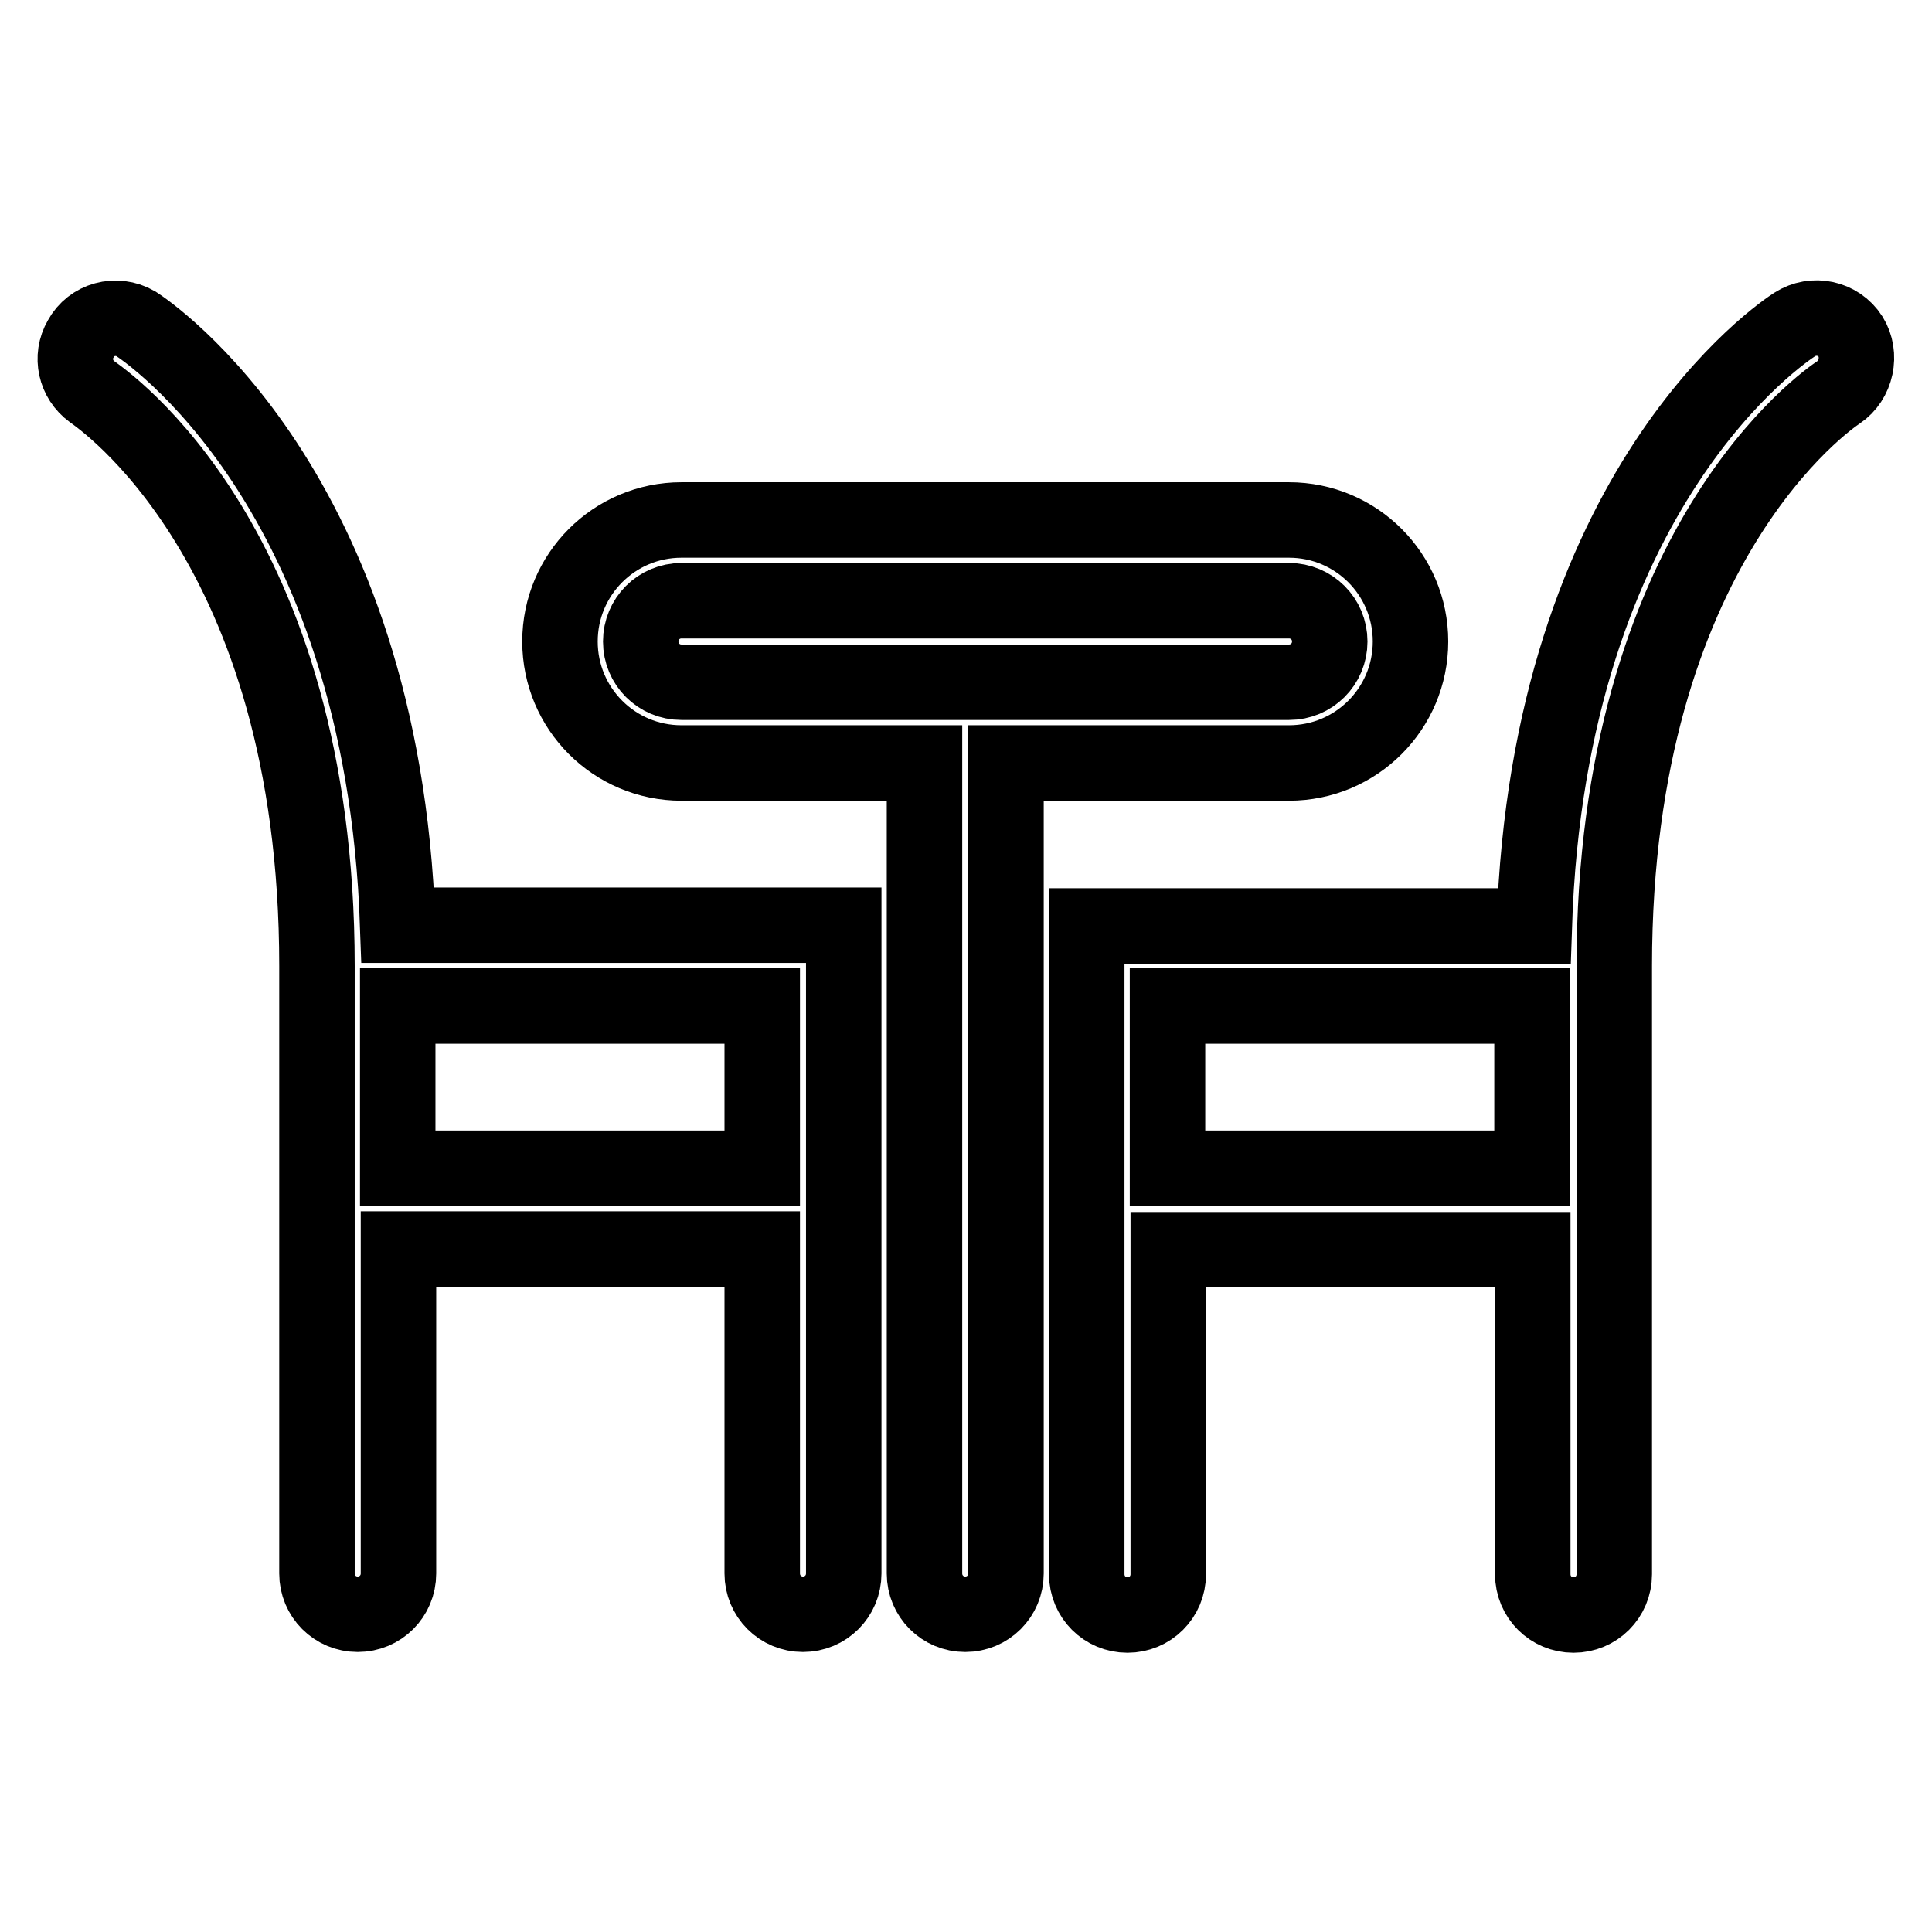
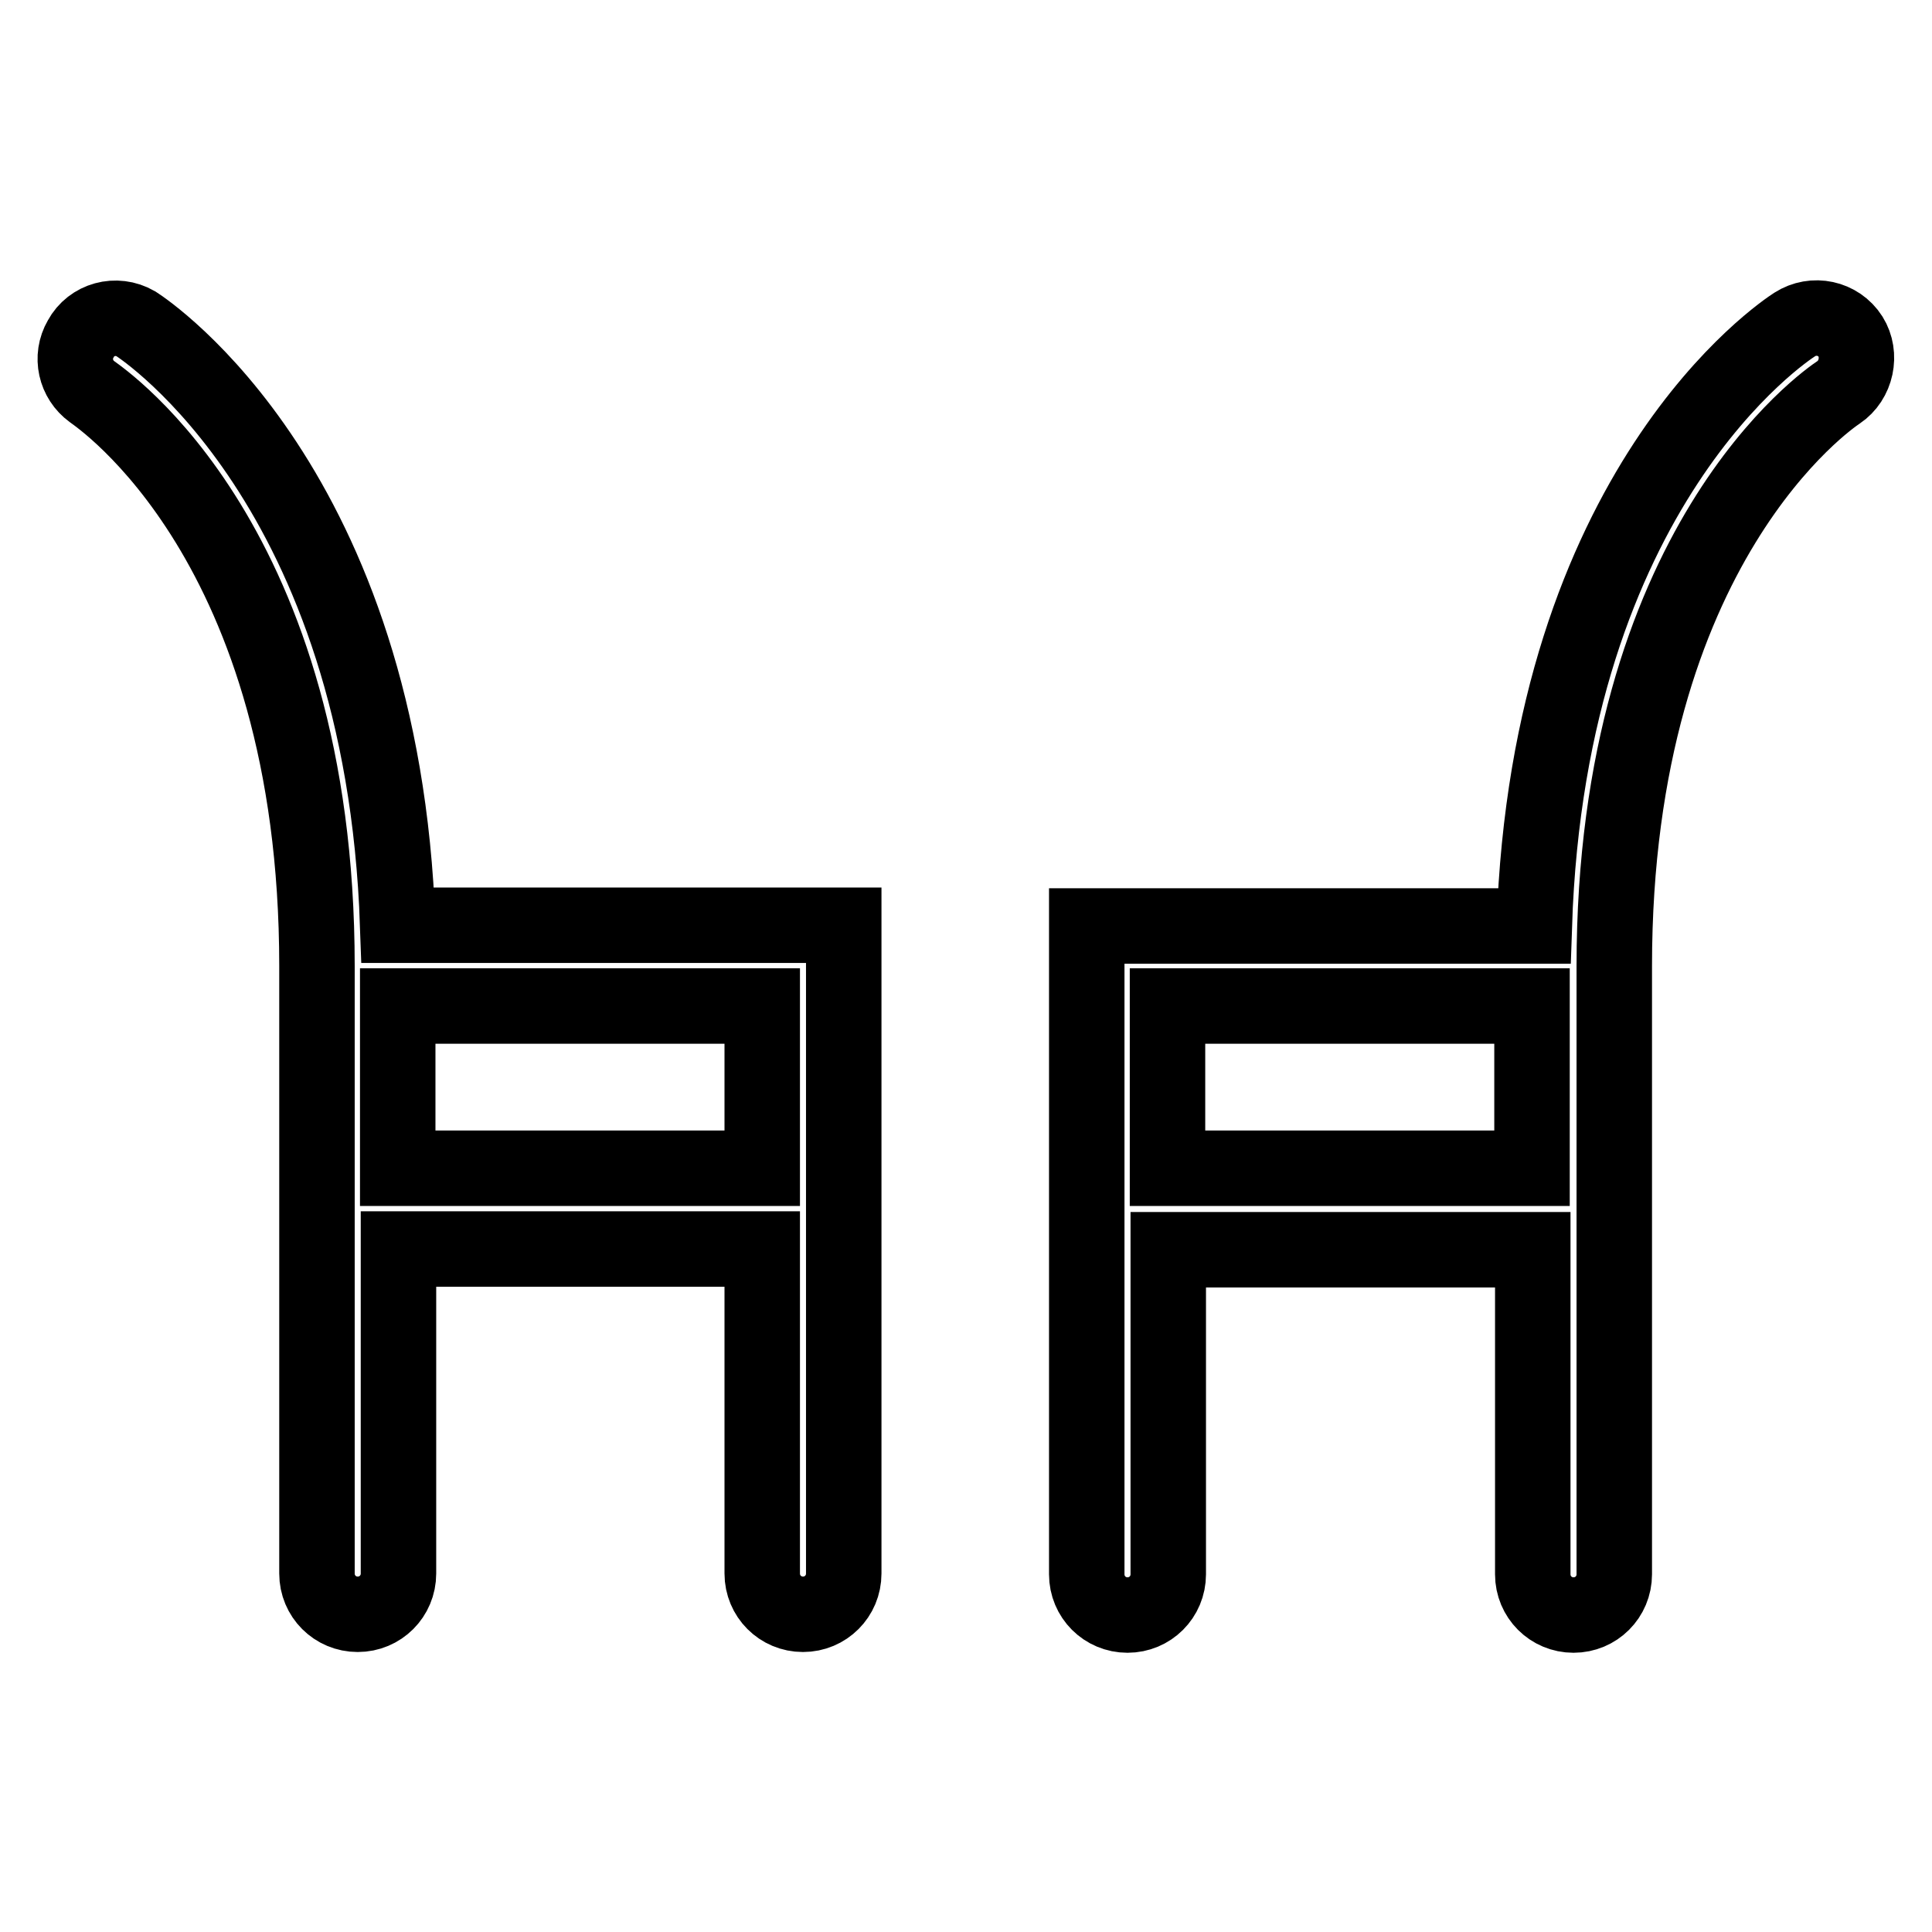
<svg xmlns="http://www.w3.org/2000/svg" version="1.1" x="0px" y="0px" viewBox="0 0 256 256" enable-background="new 0 0 256 256" xml:space="preserve">
  <g>
    <path stroke-width="10" fill-opacity="0" stroke="#000000" d="M18,42.9c-2.6-1.5-5.9-0.6-7.3,2c-1.4,2.4-0.7,5.4,1.5,7C13.4,52.8,42,72,42,128v80.5c0,3,2.4,5.4,5.4,5.4 c3,0,5.4-2.4,5.4-5.4v-43H101v43c0,3,2.4,5.4,5.4,5.4c3,0,5.4-2.4,5.4-5.4v-85.9H52.7C50.7,64.6,19.4,43.8,18,42.9z M101,154.8 H52.7v-21.5H101V154.8z M245.2,44.6c-1.6-2.5-4.9-3.2-7.4-1.6c-1.4,0.9-32.6,21.5-34.5,79.7H144v85.9c0,3,2.4,5.4,5.4,5.4 c3,0,5.4-2.4,5.4-5.4l0,0v-43h48.3v43c0,3,2.4,5.4,5.4,5.4c3,0,5.4-2.4,5.4-5.4l0,0V128c0-55.8,28.5-75.2,29.7-76 C246,50.4,246.7,47,245.2,44.6L245.2,44.6z M154.7,154.8v-21.5h48.3v21.5H154.7z" />
-     <path stroke-width="10" fill-opacity="0" stroke="#000000" d="M170.8,101.1c8.9,0,16.1-7.2,16.1-16.1c0-8.9-7.2-16.1-16.1-16.1H90.3c-8.9,0-16.1,7.2-16.1,16.1 c0,8.9,7.2,16.1,16.1,16.1h32.2v107.4c0,3,2.4,5.4,5.4,5.4c3,0,5.4-2.4,5.4-5.4V101.1H170.8L170.8,101.1z M84.9,85 c0-3,2.4-5.4,5.4-5.4l0,0h80.5c3,0,5.4,2.4,5.4,5.4c0,3-2.4,5.4-5.4,5.4H90.3C87.3,90.4,84.9,88,84.9,85L84.9,85L84.9,85z" />
  </g>
</svg>